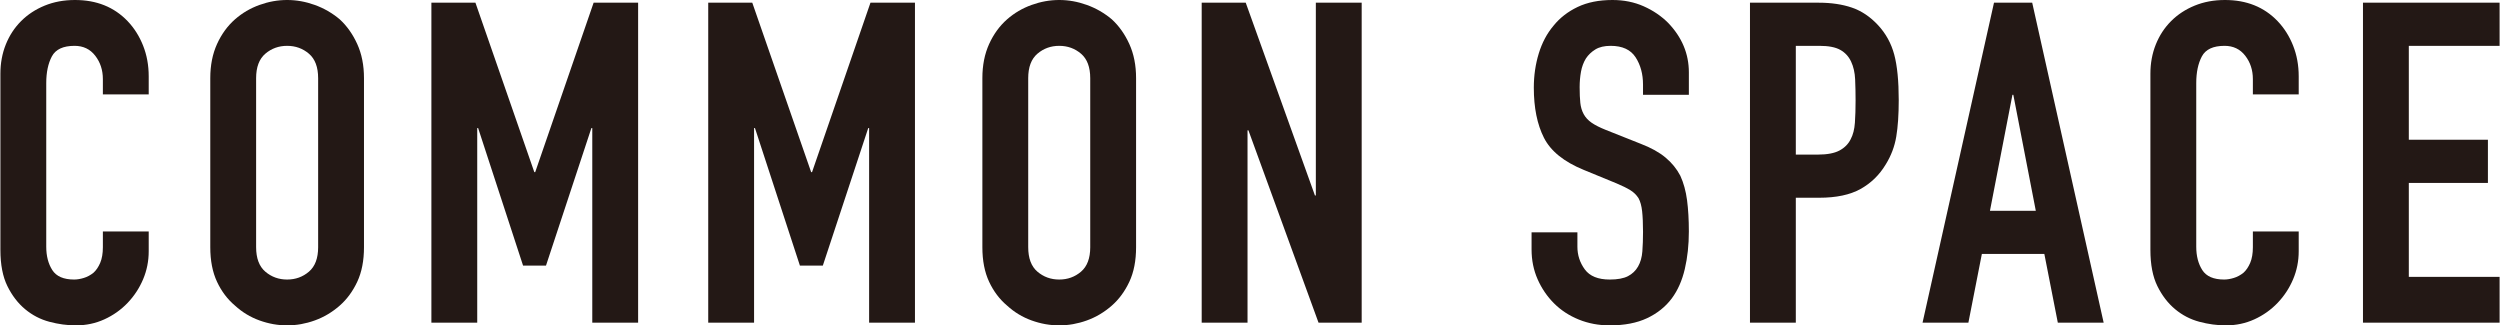
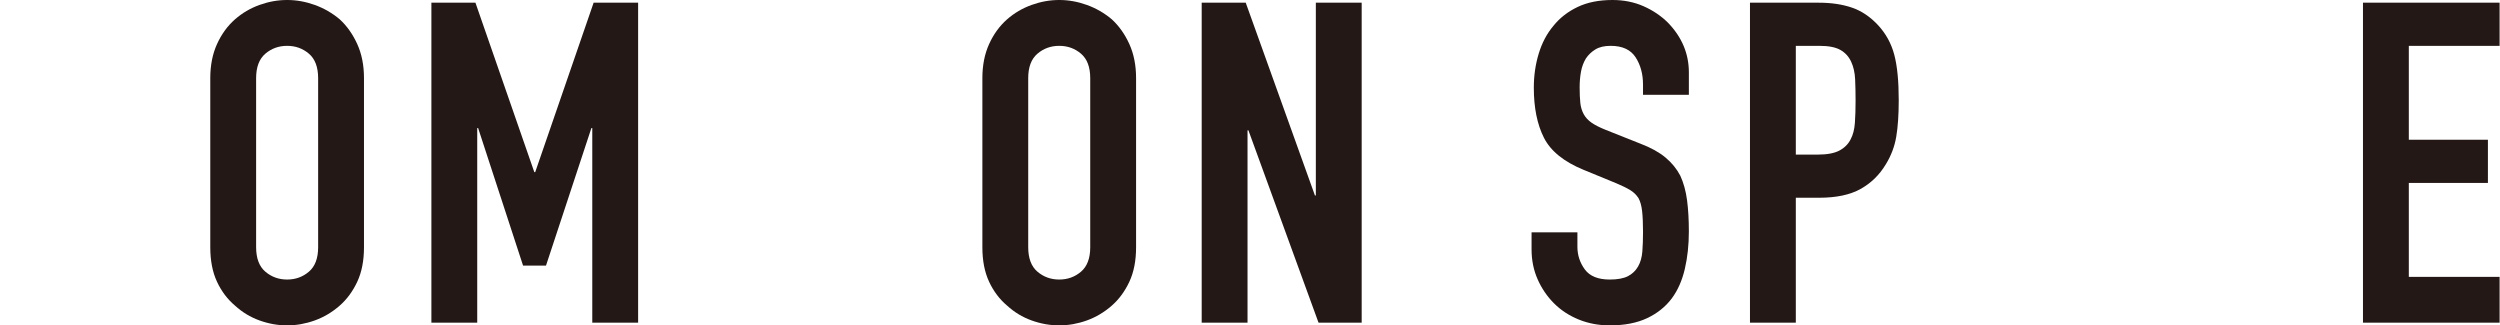
<svg xmlns="http://www.w3.org/2000/svg" id="_レイヤー_2" data-name="レイヤー 2" width="117.71mm" height="15.32mm" viewBox="0 0 333.66 43.44">
  <defs>
    <style>
      .cls-1 {
        fill: #231815;
      }
    </style>
  </defs>
  <g id="obj">
    <g>
-       <path class="cls-1" d="M19.8,30.9v2.64c0,1.32-.25,2.57-.75,3.75-.5,1.18-1.19,2.23-2.07,3.15-.88,.92-1.91,1.65-3.09,2.19-1.18,.54-2.45,.81-3.81,.81-1.16,0-2.34-.16-3.54-.48-1.2-.32-2.28-.88-3.24-1.68-.96-.8-1.75-1.83-2.37-3.09-.62-1.26-.93-2.87-.93-4.83V9.84c0-1.4,.24-2.7,.72-3.9,.48-1.2,1.16-2.24,2.04-3.12,.88-.88,1.93-1.57,3.15-2.07,1.22-.5,2.57-.75,4.05-.75,2.88,0,5.22,.94,7.02,2.82,.88,.92,1.57,2.01,2.07,3.27,.5,1.26,.75,2.63,.75,4.11v2.4h-6.12v-2.04c0-1.2-.34-2.24-1.02-3.12-.68-.88-1.6-1.32-2.76-1.32-1.52,0-2.53,.47-3.03,1.41-.5,.94-.75,2.13-.75,3.57v21.84c0,1.24,.27,2.28,.81,3.12,.54,.84,1.51,1.26,2.91,1.26,.4,0,.83-.07,1.29-.21,.46-.14,.89-.37,1.29-.69,.36-.32,.66-.76,.9-1.32,.24-.56,.36-1.26,.36-2.1v-2.1h6.12Z" />
      <path class="cls-1" d="M28.02,10.44c0-1.72,.3-3.24,.9-4.56,.6-1.32,1.4-2.42,2.4-3.3,.96-.84,2.05-1.48,3.27-1.92,1.22-.44,2.45-.66,3.69-.66s2.47,.22,3.69,.66c1.22,.44,2.33,1.08,3.33,1.92,.96,.88,1.74,1.98,2.34,3.3,.6,1.32,.9,2.84,.9,4.56v22.56c0,1.8-.3,3.34-.9,4.62-.6,1.28-1.38,2.34-2.34,3.18-1,.88-2.11,1.54-3.33,1.98-1.22,.44-2.45,.66-3.69,.66s-2.47-.22-3.69-.66c-1.22-.44-2.31-1.1-3.27-1.98-1-.84-1.8-1.9-2.4-3.18-.6-1.28-.9-2.82-.9-4.62V10.44Zm6.12,22.56c0,1.48,.41,2.57,1.23,3.27,.82,.7,1.79,1.05,2.91,1.05s2.09-.35,2.91-1.05c.82-.7,1.23-1.79,1.23-3.27V10.44c0-1.48-.41-2.57-1.23-3.27-.82-.7-1.79-1.05-2.91-1.05s-2.09,.35-2.91,1.05c-.82,.7-1.23,1.79-1.23,3.27v22.56Z" />
      <path class="cls-1" d="M57.54,43.08V.36h5.88l7.86,22.62h.12L79.2,.36h5.94V43.08h-6.12V17.1h-.12l-6.06,18.36h-3.06l-6-18.36h-.12v25.98h-6.12Z" />
-       <path class="cls-1" d="M94.5,43.08V.36h5.88l7.86,22.62h.12L116.16,.36h5.94V43.08h-6.12V17.1h-.12l-6.06,18.36h-3.06l-6-18.36h-.12v25.98h-6.12Z" />
      <path class="cls-1" d="M131.1,10.44c0-1.72,.3-3.24,.9-4.56,.6-1.32,1.4-2.42,2.4-3.3,.96-.84,2.05-1.48,3.27-1.92,1.22-.44,2.45-.66,3.69-.66s2.47,.22,3.69,.66c1.22,.44,2.33,1.08,3.33,1.92,.96,.88,1.74,1.98,2.34,3.3,.6,1.32,.9,2.84,.9,4.56v22.56c0,1.8-.3,3.34-.9,4.62-.6,1.28-1.38,2.34-2.34,3.18-1,.88-2.11,1.54-3.33,1.98-1.22,.44-2.45,.66-3.69,.66s-2.47-.22-3.69-.66c-1.22-.44-2.31-1.1-3.27-1.98-1-.84-1.8-1.9-2.4-3.18-.6-1.28-.9-2.82-.9-4.62V10.44Zm6.12,22.56c0,1.48,.41,2.57,1.23,3.27,.82,.7,1.79,1.05,2.91,1.05s2.09-.35,2.91-1.05c.82-.7,1.23-1.79,1.23-3.27V10.44c0-1.48-.41-2.57-1.23-3.27-.82-.7-1.79-1.05-2.91-1.05s-2.09,.35-2.91,1.05c-.82,.7-1.23,1.79-1.23,3.27v22.56Z" />
      <path class="cls-1" d="M160.38,43.08V.36h5.88l9.24,25.74h.12V.36h6.12V43.08h-5.76l-9.36-25.68h-.12v25.68h-6.12Z" />
      <path class="cls-1" d="M225.42,12.66h-6.12v-1.38c0-1.4-.33-2.61-.99-3.63-.66-1.02-1.77-1.53-3.33-1.53-.84,0-1.52,.16-2.04,.48-.52,.32-.94,.72-1.26,1.2-.32,.52-.54,1.11-.66,1.77s-.18,1.35-.18,2.07c0,.84,.03,1.54,.09,2.1,.06,.56,.21,1.06,.45,1.5,.24,.44,.59,.82,1.05,1.14,.46,.32,1.09,.64,1.89,.96l4.68,1.86c1.36,.52,2.46,1.13,3.3,1.83,.84,.7,1.5,1.51,1.98,2.43,.44,.96,.74,2.05,.9,3.27,.16,1.22,.24,2.61,.24,4.17,0,1.8-.18,3.47-.54,5.01-.36,1.54-.94,2.85-1.74,3.93-.84,1.12-1.94,2-3.3,2.64-1.36,.64-3.02,.96-4.98,.96-1.48,0-2.86-.26-4.14-.78-1.28-.52-2.38-1.24-3.3-2.16-.92-.92-1.65-1.99-2.19-3.21-.54-1.22-.81-2.55-.81-3.99v-2.28h6.12v1.92c0,1.12,.33,2.13,.99,3.03,.66,.9,1.77,1.35,3.33,1.35,1.04,0,1.85-.15,2.43-.45,.58-.3,1.03-.73,1.35-1.29,.32-.56,.51-1.23,.57-2.01,.06-.78,.09-1.65,.09-2.61,0-1.12-.04-2.04-.12-2.76-.08-.72-.24-1.3-.48-1.74-.28-.44-.65-.8-1.11-1.08-.46-.28-1.07-.58-1.83-.9l-4.38-1.8c-2.64-1.08-4.41-2.51-5.31-4.29-.9-1.78-1.35-4.01-1.35-6.69,0-1.6,.22-3.12,.66-4.56,.44-1.44,1.1-2.68,1.98-3.72,.84-1.04,1.91-1.87,3.21-2.49,1.3-.62,2.85-.93,4.65-.93,1.52,0,2.91,.28,4.17,.84,1.26,.56,2.35,1.3,3.27,2.22,1.84,1.92,2.76,4.12,2.76,6.6v3Z" />
      <path class="cls-1" d="M233.58,43.08V.36h9.18c1.68,0,3.16,.22,4.44,.66s2.44,1.22,3.48,2.34,1.76,2.43,2.16,3.93c.4,1.5,.6,3.53,.6,6.09,0,1.92-.11,3.54-.33,4.86-.22,1.32-.69,2.56-1.41,3.72-.84,1.4-1.96,2.49-3.36,3.27-1.4,.78-3.24,1.17-5.52,1.17h-3.12v16.68h-6.12Zm6.12-36.96v14.52h2.94c1.24,0,2.2-.18,2.88-.54,.68-.36,1.18-.86,1.5-1.5,.32-.6,.51-1.34,.57-2.22,.06-.88,.09-1.86,.09-2.94,0-1-.02-1.95-.06-2.85-.04-.9-.22-1.69-.54-2.37-.32-.68-.8-1.2-1.44-1.56-.64-.36-1.56-.54-2.76-.54h-3.18Z" />
-       <path class="cls-1" d="M256.62,43.08L266.16,.36h5.1l9.54,42.72h-6.12l-1.8-9.18h-8.34l-1.8,9.18h-6.12Zm15.12-14.94l-3-15.48h-.12l-3,15.48h6.12Z" />
-       <path class="cls-1" d="M306.84,30.9v2.64c0,1.32-.25,2.57-.75,3.75-.5,1.18-1.19,2.23-2.07,3.15s-1.91,1.65-3.09,2.19c-1.18,.54-2.45,.81-3.81,.81-1.16,0-2.34-.16-3.54-.48s-2.28-.88-3.24-1.68c-.96-.8-1.75-1.83-2.37-3.09-.62-1.26-.93-2.87-.93-4.83V9.84c0-1.4,.24-2.7,.72-3.9,.48-1.2,1.16-2.24,2.04-3.12,.88-.88,1.93-1.57,3.15-2.07,1.22-.5,2.57-.75,4.05-.75,2.88,0,5.22,.94,7.02,2.82,.88,.92,1.57,2.01,2.07,3.27,.5,1.26,.75,2.63,.75,4.11v2.4h-6.12v-2.04c0-1.2-.34-2.24-1.02-3.12-.68-.88-1.6-1.32-2.76-1.32-1.52,0-2.53,.47-3.03,1.41-.5,.94-.75,2.13-.75,3.57v21.84c0,1.24,.27,2.28,.81,3.12,.54,.84,1.51,1.26,2.91,1.26,.4,0,.83-.07,1.29-.21,.46-.14,.89-.37,1.29-.69,.36-.32,.66-.76,.9-1.32,.24-.56,.36-1.26,.36-2.1v-2.1h6.12Z" />
      <path class="cls-1" d="M315.42,43.08V.36h18.24V6.12h-12.12v12.54h10.56v5.76h-10.56v12.54h12.12v6.12h-18.24Z" />
    </g>
  </g>
</svg>